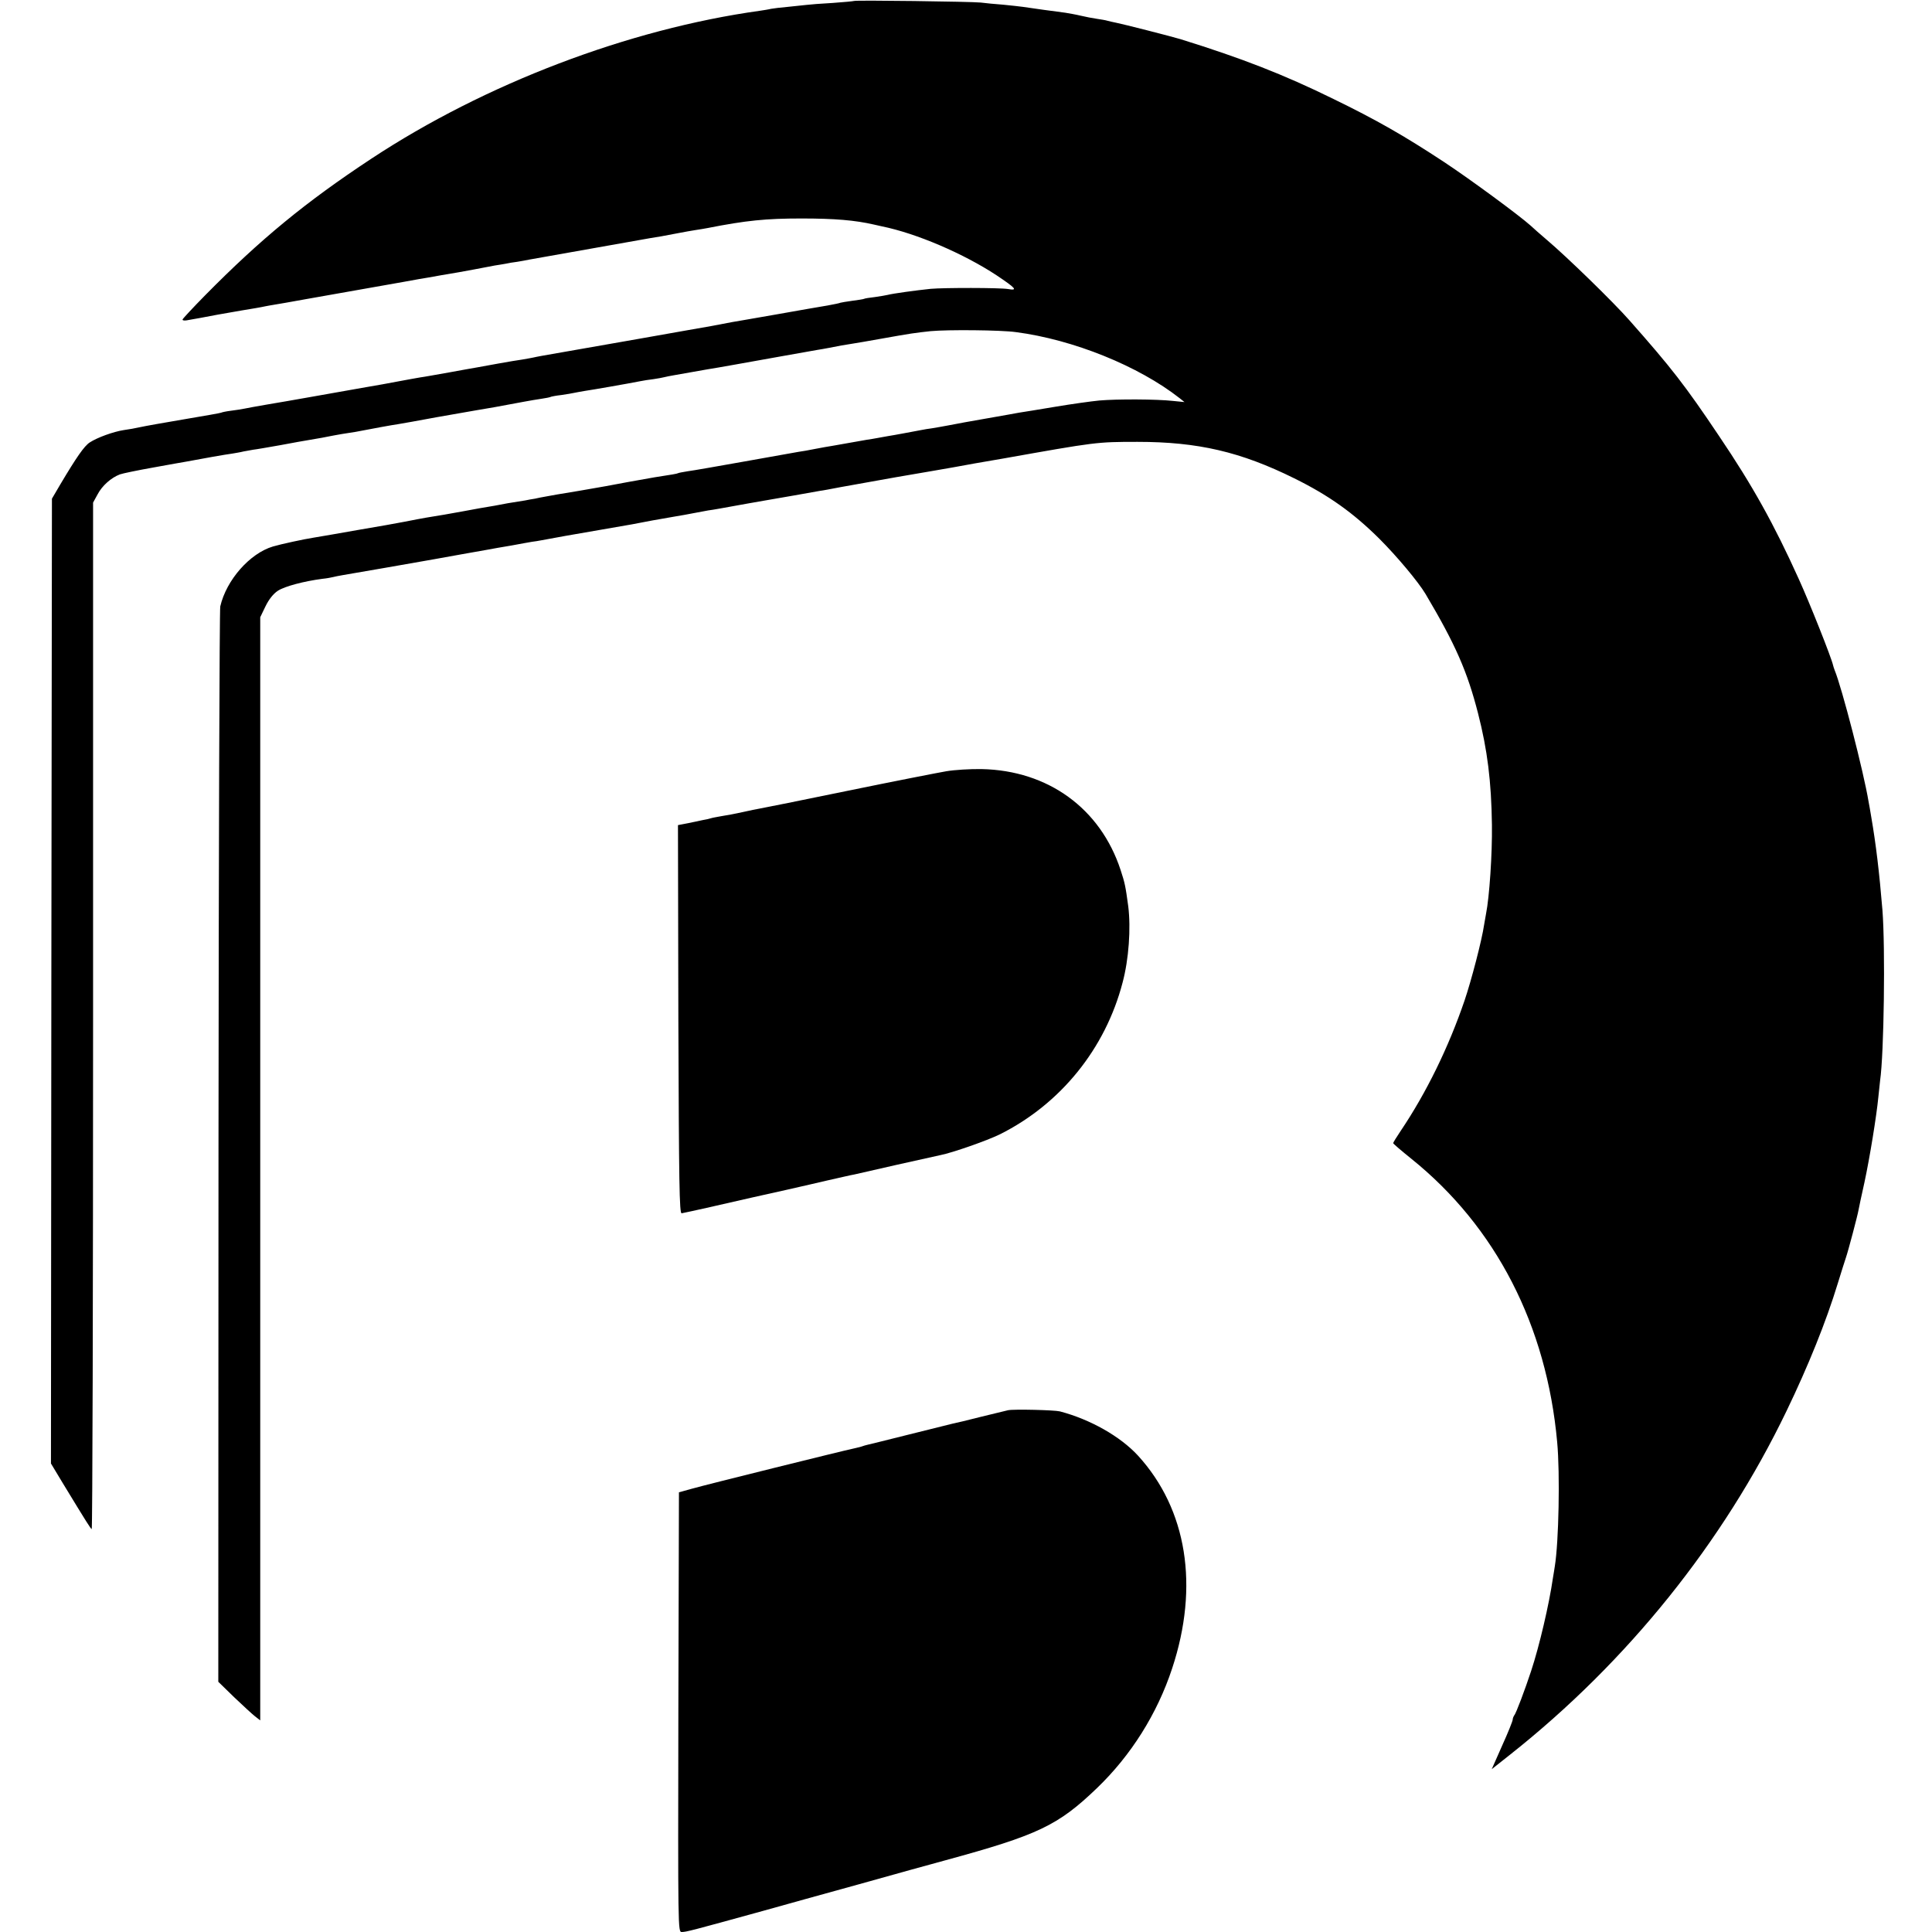
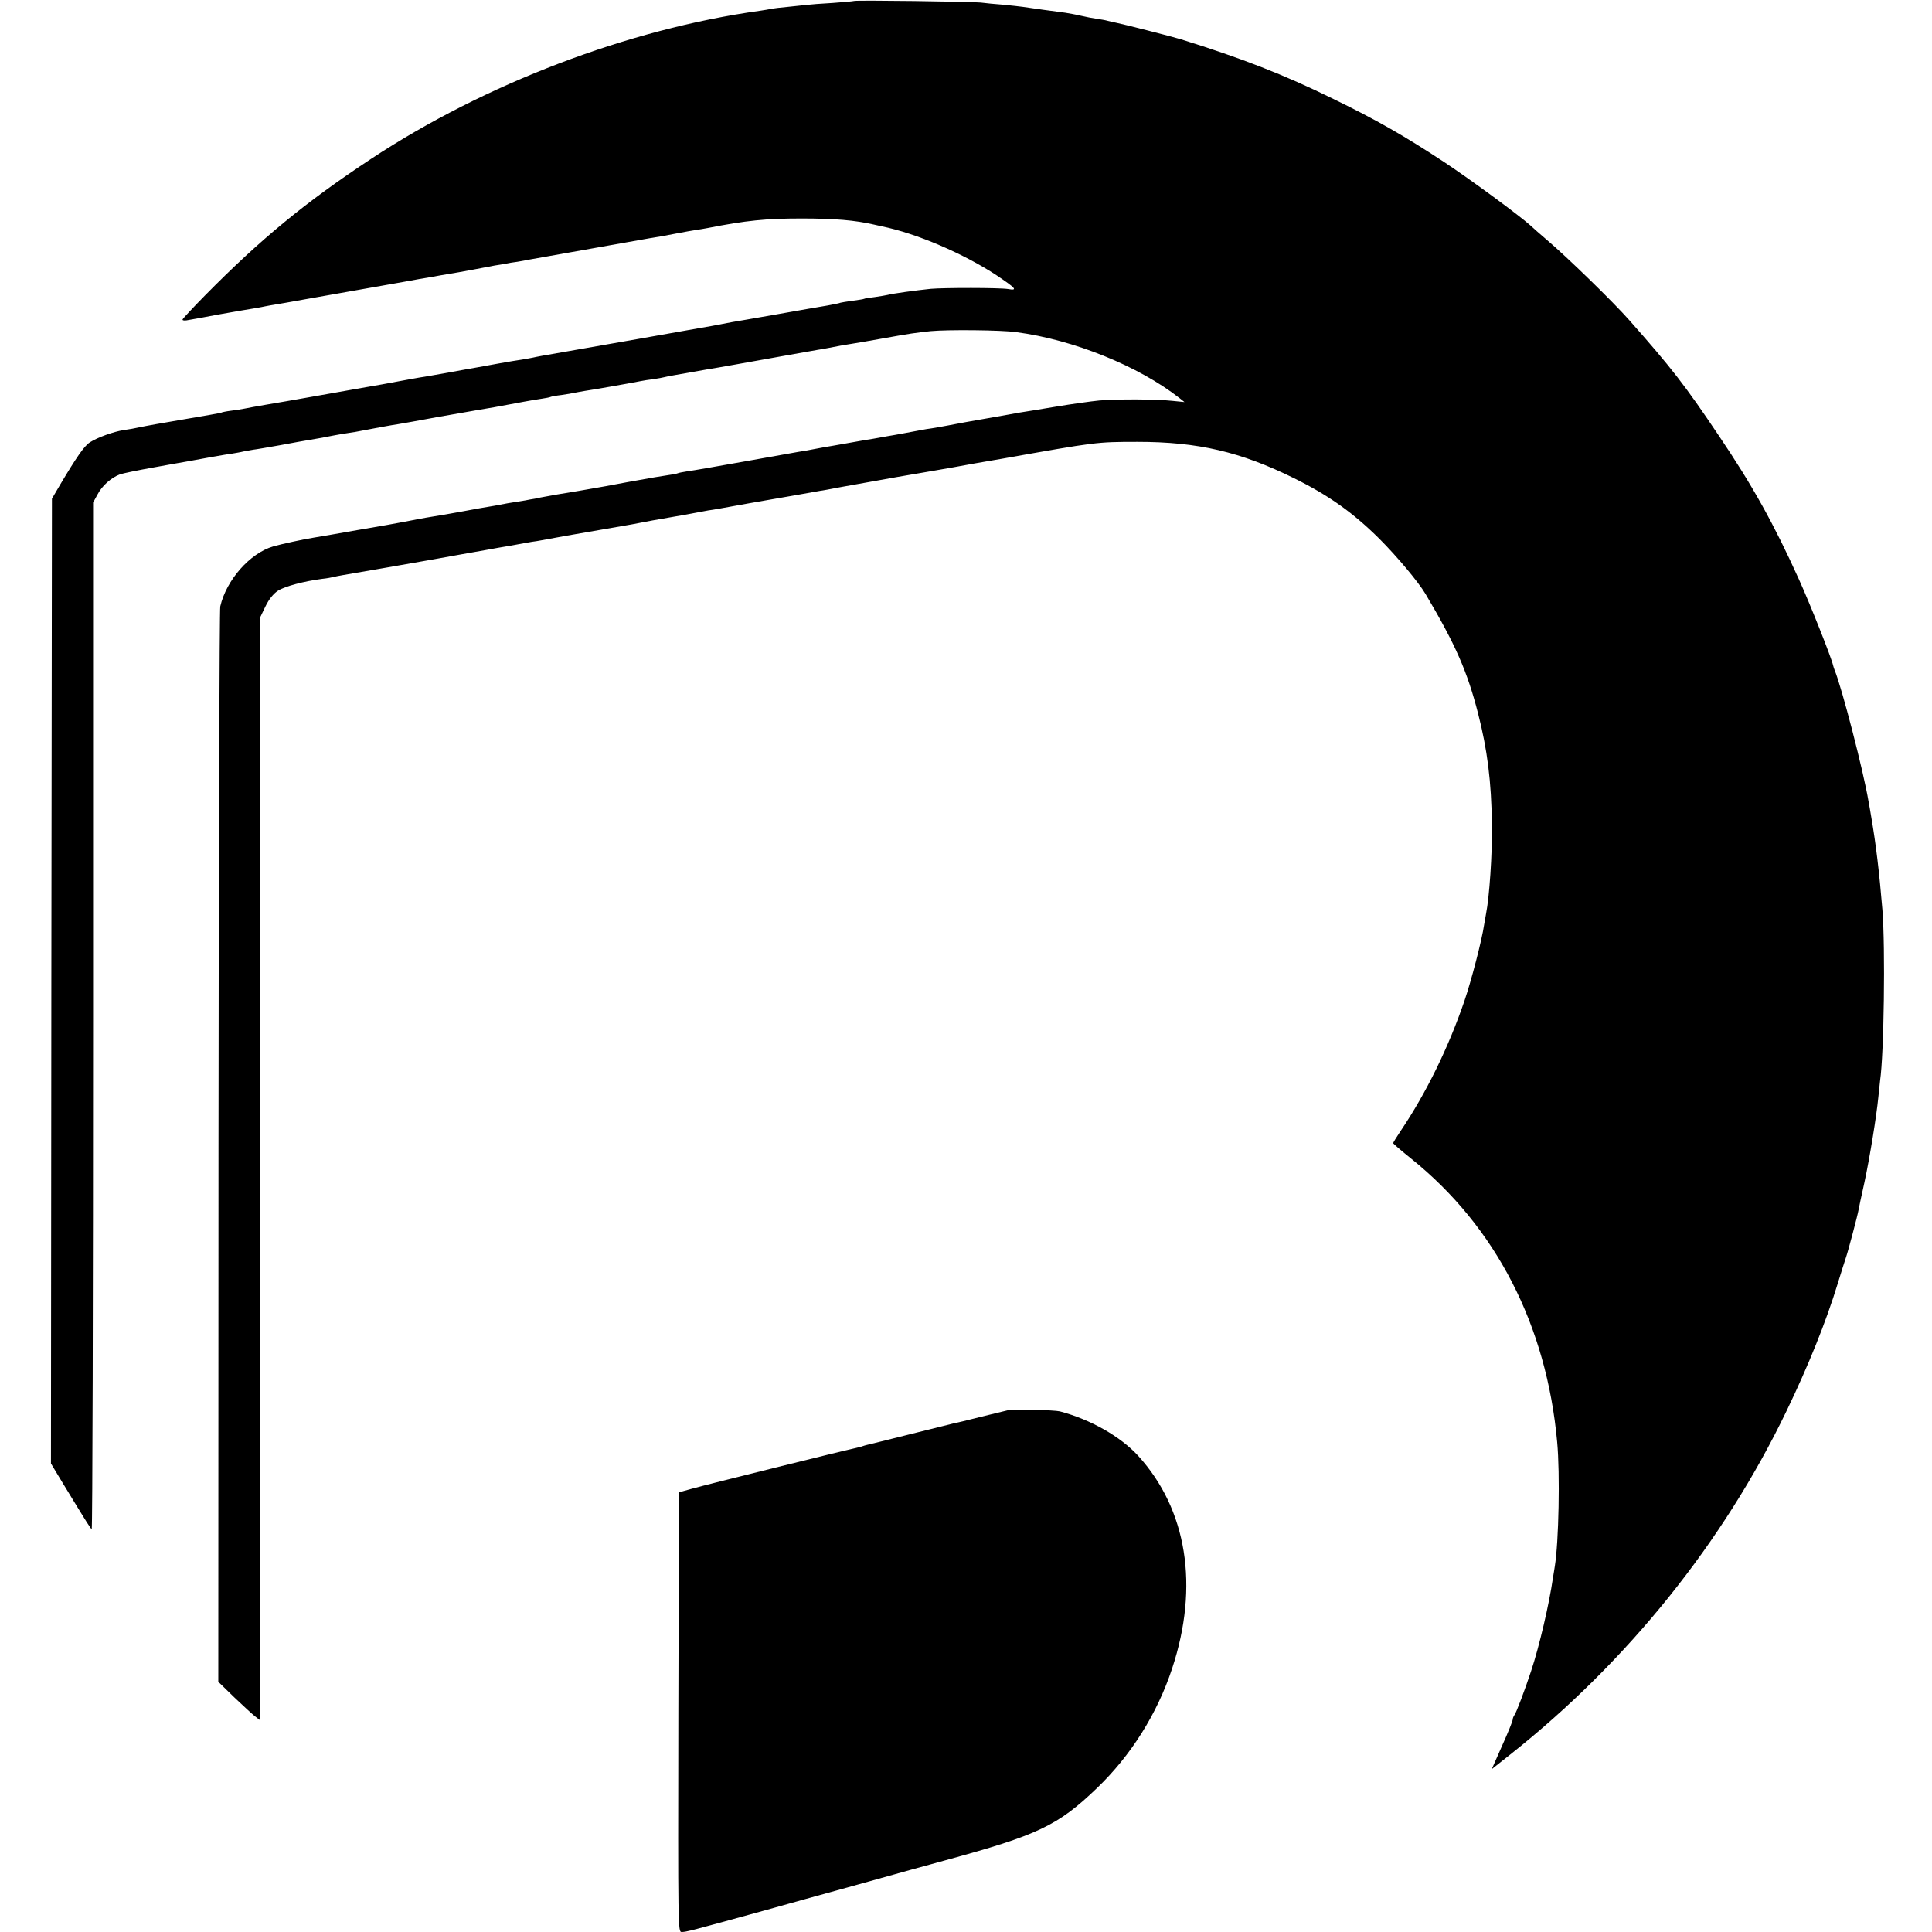
<svg xmlns="http://www.w3.org/2000/svg" version="1.0" width="986pt" height="986pt" viewBox="0 0 986 986" preserveAspectRatio="xMidYMid meet">
  <g transform="translate(0,986) scale(0.1,-0.1)" fill="#000000" stroke="none">
    <path d="M4358 9855 c-1 -1 -50 -6 -108 -10 -58 -3 -118 -8 -134 -10 -16 -2 -59 -6 -95 -10 -36 -3 -75 -8 -86 -10 -11 -3 -37 -7 -57 -10 -670 -93 -1404 -373 -1983 -755 -335 -221 -565 -410 -849 -698 -61 -62 -112 -117 -114 -122 -2 -5 7 -7 20 -5 59 10 78 14 158 29 47 8 101 18 120 21 55 9 103 17 125 22 11 2 31 6 45 8 14 2 88 15 165 29 77 14 232 41 345 61 113 20 216 38 230 41 14 2 66 11 115 20 50 8 124 21 165 29 41 8 89 17 105 20 17 2 41 7 55 9 14 3 41 8 60 10 19 3 46 8 60 11 23 4 564 100 620 110 14 2 39 6 55 9 17 3 55 10 85 16 30 6 71 13 90 16 19 3 46 7 60 10 198 39 299 49 480 49 171 0 274 -9 370 -31 14 -3 32 -7 40 -9 178 -36 419 -140 586 -250 100 -67 110 -79 58 -70 -44 7 -325 7 -394 1 -77 -8 -194 -24 -220 -31 -8 -2 -37 -7 -65 -11 -27 -3 -52 -7 -55 -9 -3 -2 -30 -6 -60 -10 -30 -4 -58 -9 -61 -10 -3 -2 -32 -8 -65 -14 -32 -5 -151 -26 -264 -46 -113 -20 -214 -37 -225 -39 -11 -2 -58 -11 -105 -20 -47 -8 -101 -18 -120 -21 -19 -3 -136 -24 -260 -46 -215 -38 -421 -74 -485 -85 -16 -3 -37 -7 -45 -9 -8 -2 -33 -6 -55 -10 -22 -3 -76 -12 -120 -20 -44 -8 -93 -17 -110 -20 -16 -3 -82 -14 -145 -26 -63 -11 -128 -23 -145 -25 -16 -3 -64 -11 -105 -19 -41 -8 -129 -24 -195 -35 -66 -12 -183 -32 -260 -46 -77 -14 -178 -31 -225 -39 -47 -8 -96 -17 -110 -20 -14 -3 -45 -8 -70 -11 -25 -3 -48 -8 -51 -10 -3 -2 -89 -17 -190 -34 -101 -17 -202 -35 -224 -40 -22 -5 -60 -12 -84 -15 -52 -8 -135 -38 -173 -63 -28 -18 -68 -76 -149 -212 l-44 -75 -3 -2462 -2 -2462 59 -98 c129 -212 142 -232 149 -237 4 -2 7 1176 7 2617 l0 2622 23 42 c23 44 69 85 114 102 14 5 91 21 170 35 78 14 154 28 168 30 73 14 209 38 235 41 17 3 43 7 58 11 16 3 38 7 50 9 12 1 74 12 137 23 63 12 131 24 150 27 32 5 98 17 110 20 3 1 28 5 55 10 28 4 59 9 70 11 88 17 186 35 215 39 19 3 109 19 200 36 91 16 181 32 200 35 33 5 136 23 245 44 28 5 67 12 89 15 21 3 41 7 45 9 3 2 29 7 56 10 28 4 57 9 65 11 8 2 33 6 55 10 36 5 219 37 285 50 13 3 42 7 65 10 22 3 47 8 55 10 8 2 31 7 50 10 19 3 58 10 85 15 28 5 66 12 85 15 19 3 85 14 145 25 114 21 372 66 415 74 28 4 94 17 125 23 11 2 36 6 55 9 19 3 85 14 145 25 157 28 172 30 255 39 84 8 358 6 435 -5 292 -38 626 -173 835 -337 l25 -20 -60 6 c-81 9 -283 10 -375 2 -41 -4 -142 -18 -225 -32 -82 -14 -165 -27 -184 -30 -18 -3 -43 -8 -55 -10 -18 -3 -112 -20 -221 -39 -16 -3 -55 -10 -85 -16 -30 -6 -68 -12 -85 -15 -16 -2 -41 -6 -55 -9 -32 -6 -137 -26 -170 -31 -14 -3 -36 -6 -50 -9 -14 -3 -41 -7 -60 -10 -19 -3 -57 -10 -85 -15 -27 -5 -66 -12 -85 -15 -19 -3 -60 -10 -90 -16 -30 -6 -68 -13 -85 -15 -16 -3 -140 -25 -275 -49 -135 -24 -265 -47 -290 -50 -24 -4 -47 -8 -50 -10 -5 -3 -30 -7 -120 -21 -19 -3 -80 -14 -135 -24 -55 -11 -167 -31 -250 -45 -82 -13 -161 -27 -175 -30 -14 -2 -36 -7 -50 -10 -14 -2 -36 -6 -50 -9 -72 -11 -117 -19 -135 -23 -11 -2 -31 -6 -45 -8 -14 -2 -77 -13 -140 -25 -63 -12 -131 -23 -150 -26 -19 -3 -55 -9 -80 -14 -25 -5 -97 -19 -160 -30 -63 -11 -128 -22 -145 -25 -84 -15 -194 -34 -225 -39 -46 -7 -167 -33 -207 -45 -118 -35 -238 -171 -269 -306 -4 -16 -8 -1258 -9 -2759 l-1 -2729 80 -78 c45 -43 93 -87 107 -98 l27 -21 0 2815 0 2815 27 56 c17 35 40 64 63 79 35 23 135 49 227 61 22 2 47 7 55 9 8 2 31 7 50 10 31 5 394 68 460 80 53 10 247 44 280 50 19 4 73 13 120 21 47 9 94 17 105 19 11 1 34 5 50 8 17 3 71 13 120 22 100 17 309 54 340 59 11 2 58 11 105 20 47 8 101 18 120 21 19 3 59 10 89 16 30 6 64 12 75 14 12 1 37 6 56 9 117 21 199 36 230 41 19 3 87 15 150 26 63 11 124 22 135 24 11 1 58 10 105 19 100 18 105 19 285 51 77 13 156 27 175 30 19 3 71 12 115 20 44 8 94 17 110 20 17 3 82 14 145 25 473 84 476 85 685 85 309 0 527 -51 800 -186 176 -87 300 -175 435 -309 89 -89 198 -219 235 -281 153 -258 213 -395 268 -609 48 -187 68 -348 71 -570 2 -148 -13 -369 -30 -453 -2 -12 -7 -38 -10 -57 -11 -77 -65 -284 -100 -387 -81 -237 -194 -469 -326 -665 -21 -31 -38 -59 -38 -62 0 -3 42 -39 93 -80 431 -347 690 -850 744 -1446 15 -161 8 -510 -12 -633 -2 -12 -6 -40 -10 -62 -19 -132 -69 -346 -111 -473 -31 -94 -77 -217 -86 -226 -4 -6 -8 -16 -8 -22 0 -7 -24 -67 -54 -133 l-53 -120 96 76 c597 473 1085 1080 1409 1753 110 228 202 456 261 650 18 58 36 116 41 130 12 34 61 220 65 245 2 11 15 74 30 140 27 125 62 341 71 435 3 30 7 69 9 85 20 137 27 677 12 870 -16 193 -33 336 -57 475 -5 30 -11 66 -14 80 -25 151 -136 581 -173 670 -3 8 -7 20 -8 25 -9 40 -119 317 -175 440 -126 279 -236 477 -407 730 -173 258 -243 348 -458 591 -81 92 -317 322 -421 410 -32 27 -69 60 -83 73 -58 52 -305 234 -441 324 -205 135 -347 216 -565 322 -254 125 -471 209 -780 305 -42 13 -297 78 -329 84 -14 3 -34 7 -44 10 -9 3 -34 7 -54 10 -21 3 -58 10 -83 16 -25 6 -60 12 -78 15 -17 2 -68 9 -112 15 -44 6 -91 13 -105 15 -14 2 -59 7 -100 11 -41 3 -93 8 -115 11 -48 5 -642 13 -647 8z" />
-     <path d="M4830 5924 c-41 -7 -266 -51 -500 -99 -234 -48 -436 -89 -450 -91 -14 -2 -55 -11 -92 -19 -36 -8 -83 -17 -105 -20 -21 -4 -46 -8 -55 -11 -9 -3 -27 -7 -40 -9 -13 -3 -47 -10 -76 -16 l-52 -10 2 -992 c3 -835 5 -992 17 -989 50 10 166 36 366 82 127 28 237 53 245 55 8 2 67 15 130 30 63 14 126 29 140 31 14 3 111 25 215 49 105 23 206 46 225 50 61 12 238 74 303 106 310 155 538 437 626 774 32 119 43 278 29 390 -14 103 -17 118 -39 185 -103 314 -370 508 -709 515 -58 1 -139 -4 -180 -11z" />
    <path d="M5145 2663 c-11 -3 -74 -18 -140 -34 -66 -17 -129 -32 -141 -34 -11 -3 -112 -28 -225 -56 -112 -28 -208 -52 -214 -53 -5 -1 -19 -5 -30 -9 -11 -3 -31 -8 -45 -11 -36 -7 -743 -182 -820 -204 l-65 -18 -3 -1122 c-2 -1108 -2 -1122 17 -1122 23 0 46 6 416 108 99 28 320 89 490 136 171 48 369 103 440 122 473 129 574 177 773 368 174 167 308 380 384 611 139 420 76 812 -174 1086 -90 98 -243 185 -399 226 -28 7 -234 12 -264 6z" />
  </g>
</svg>